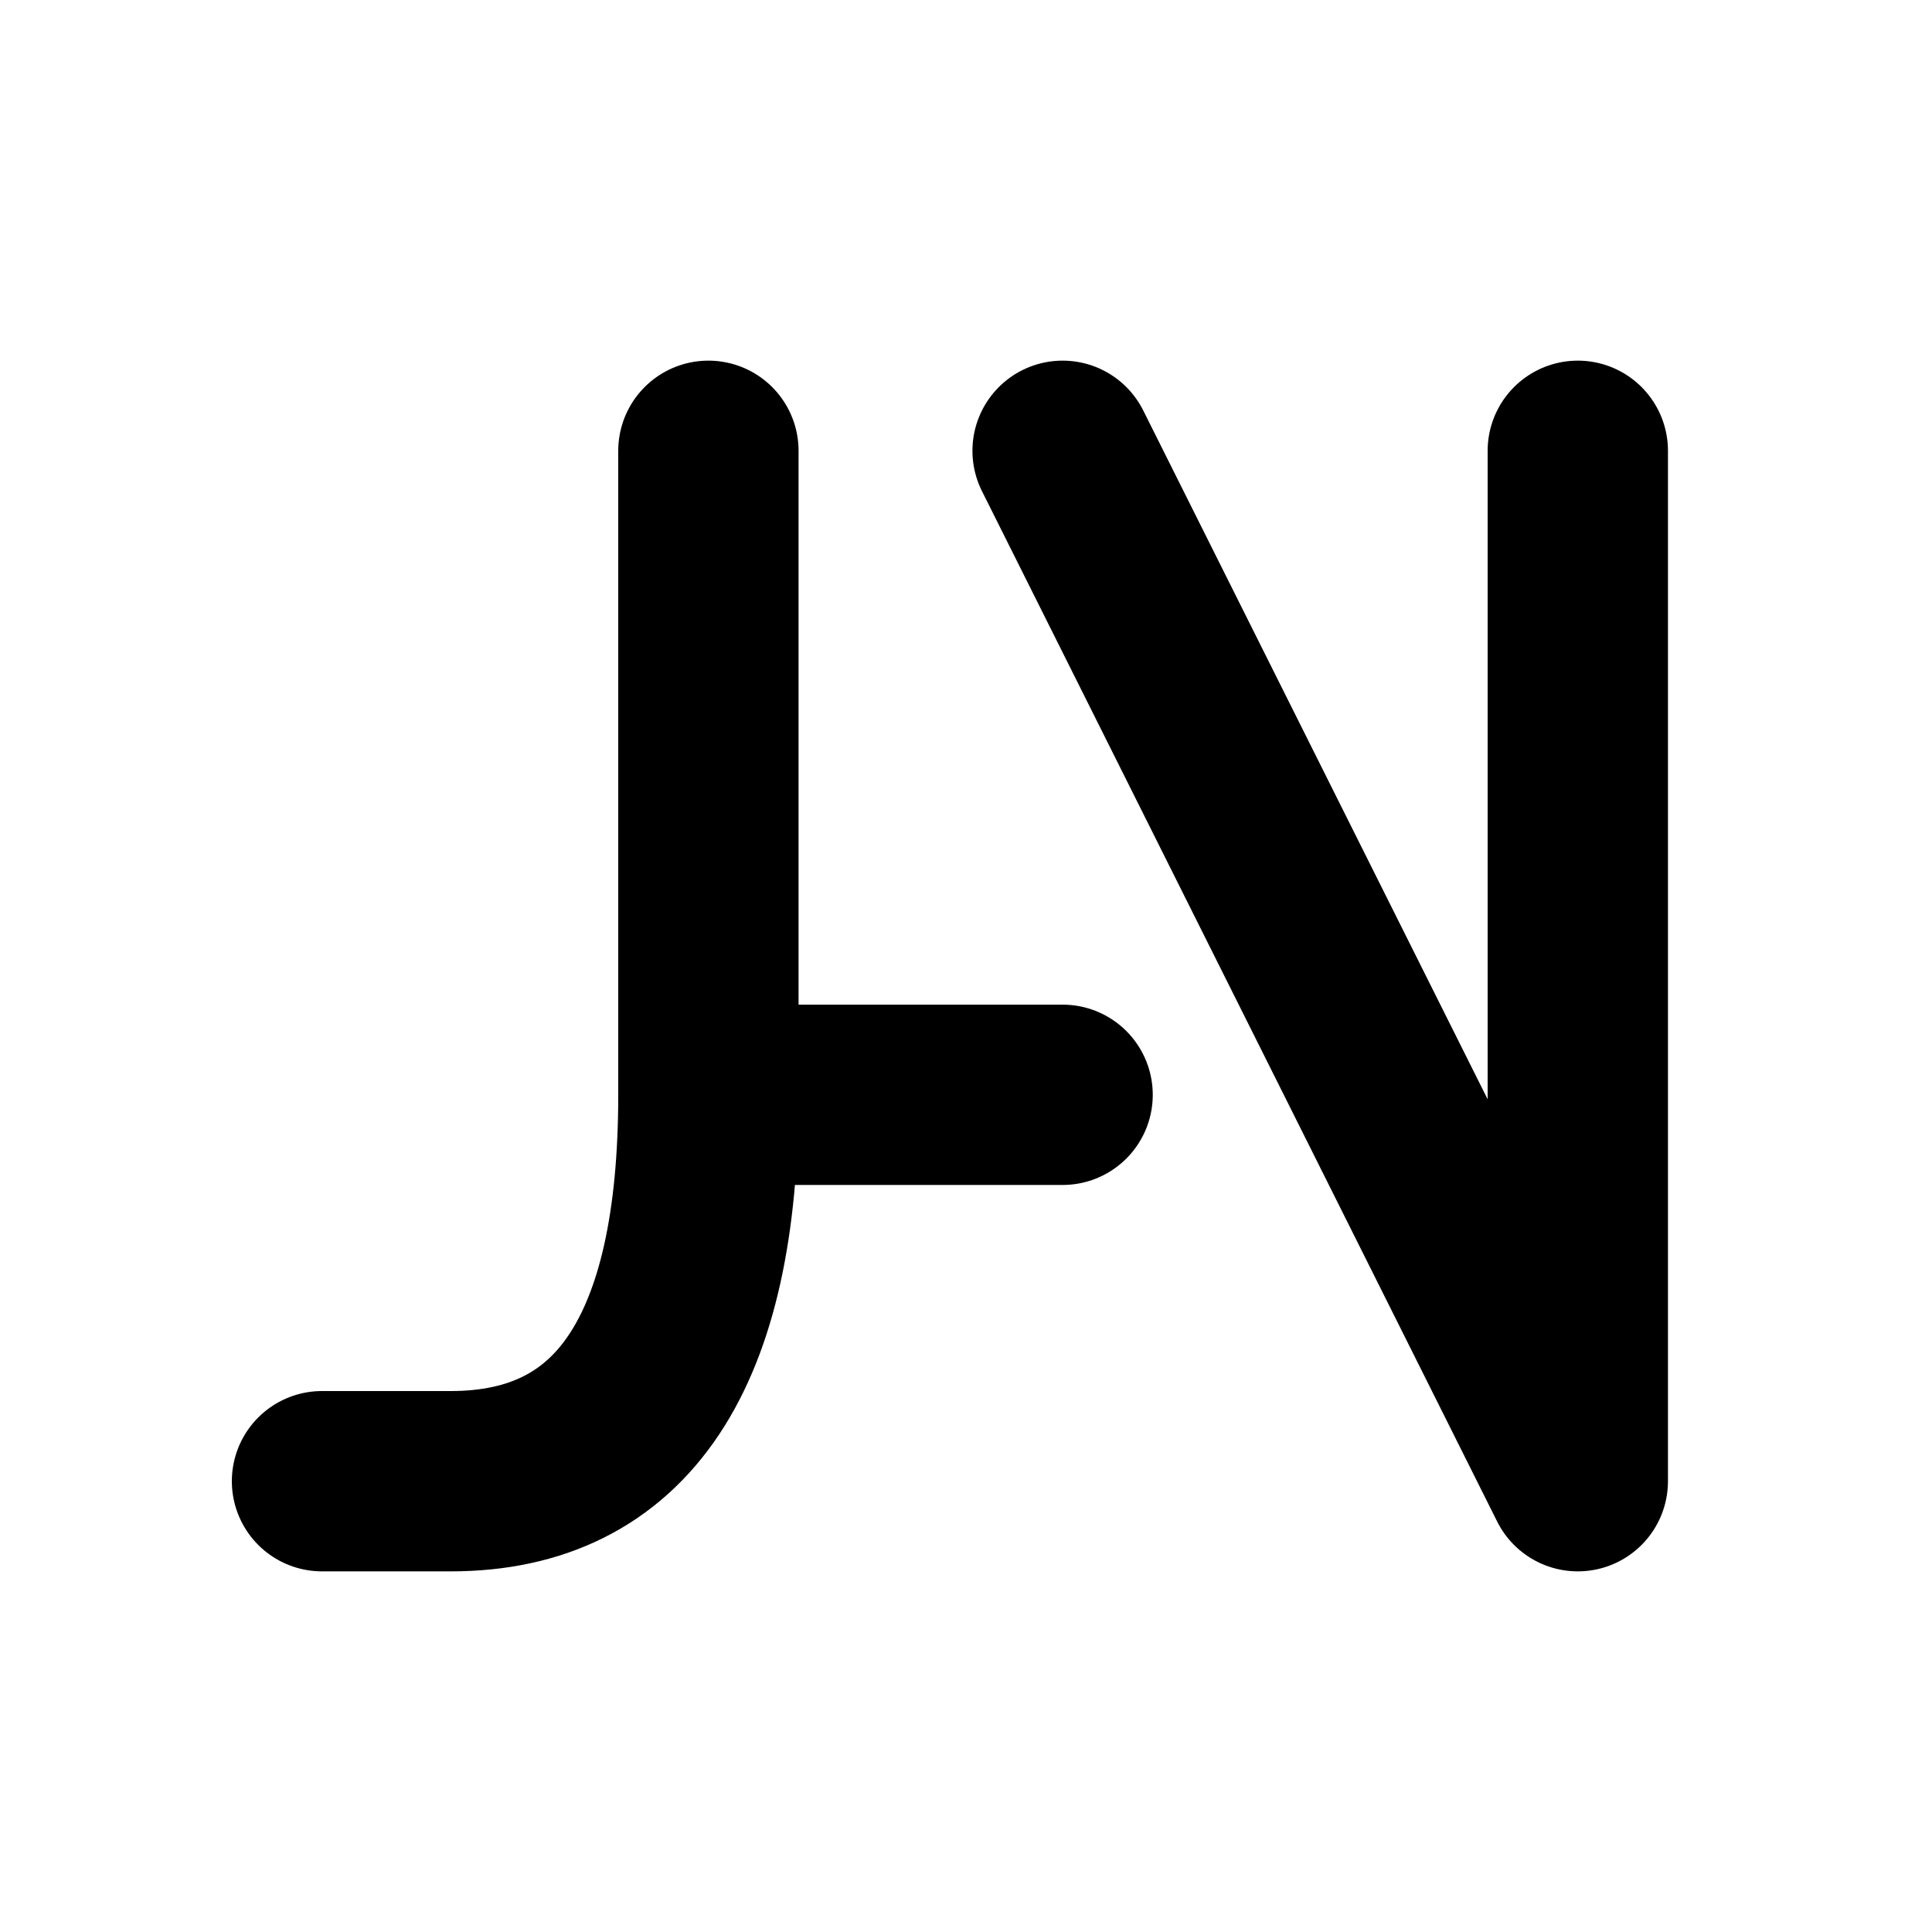
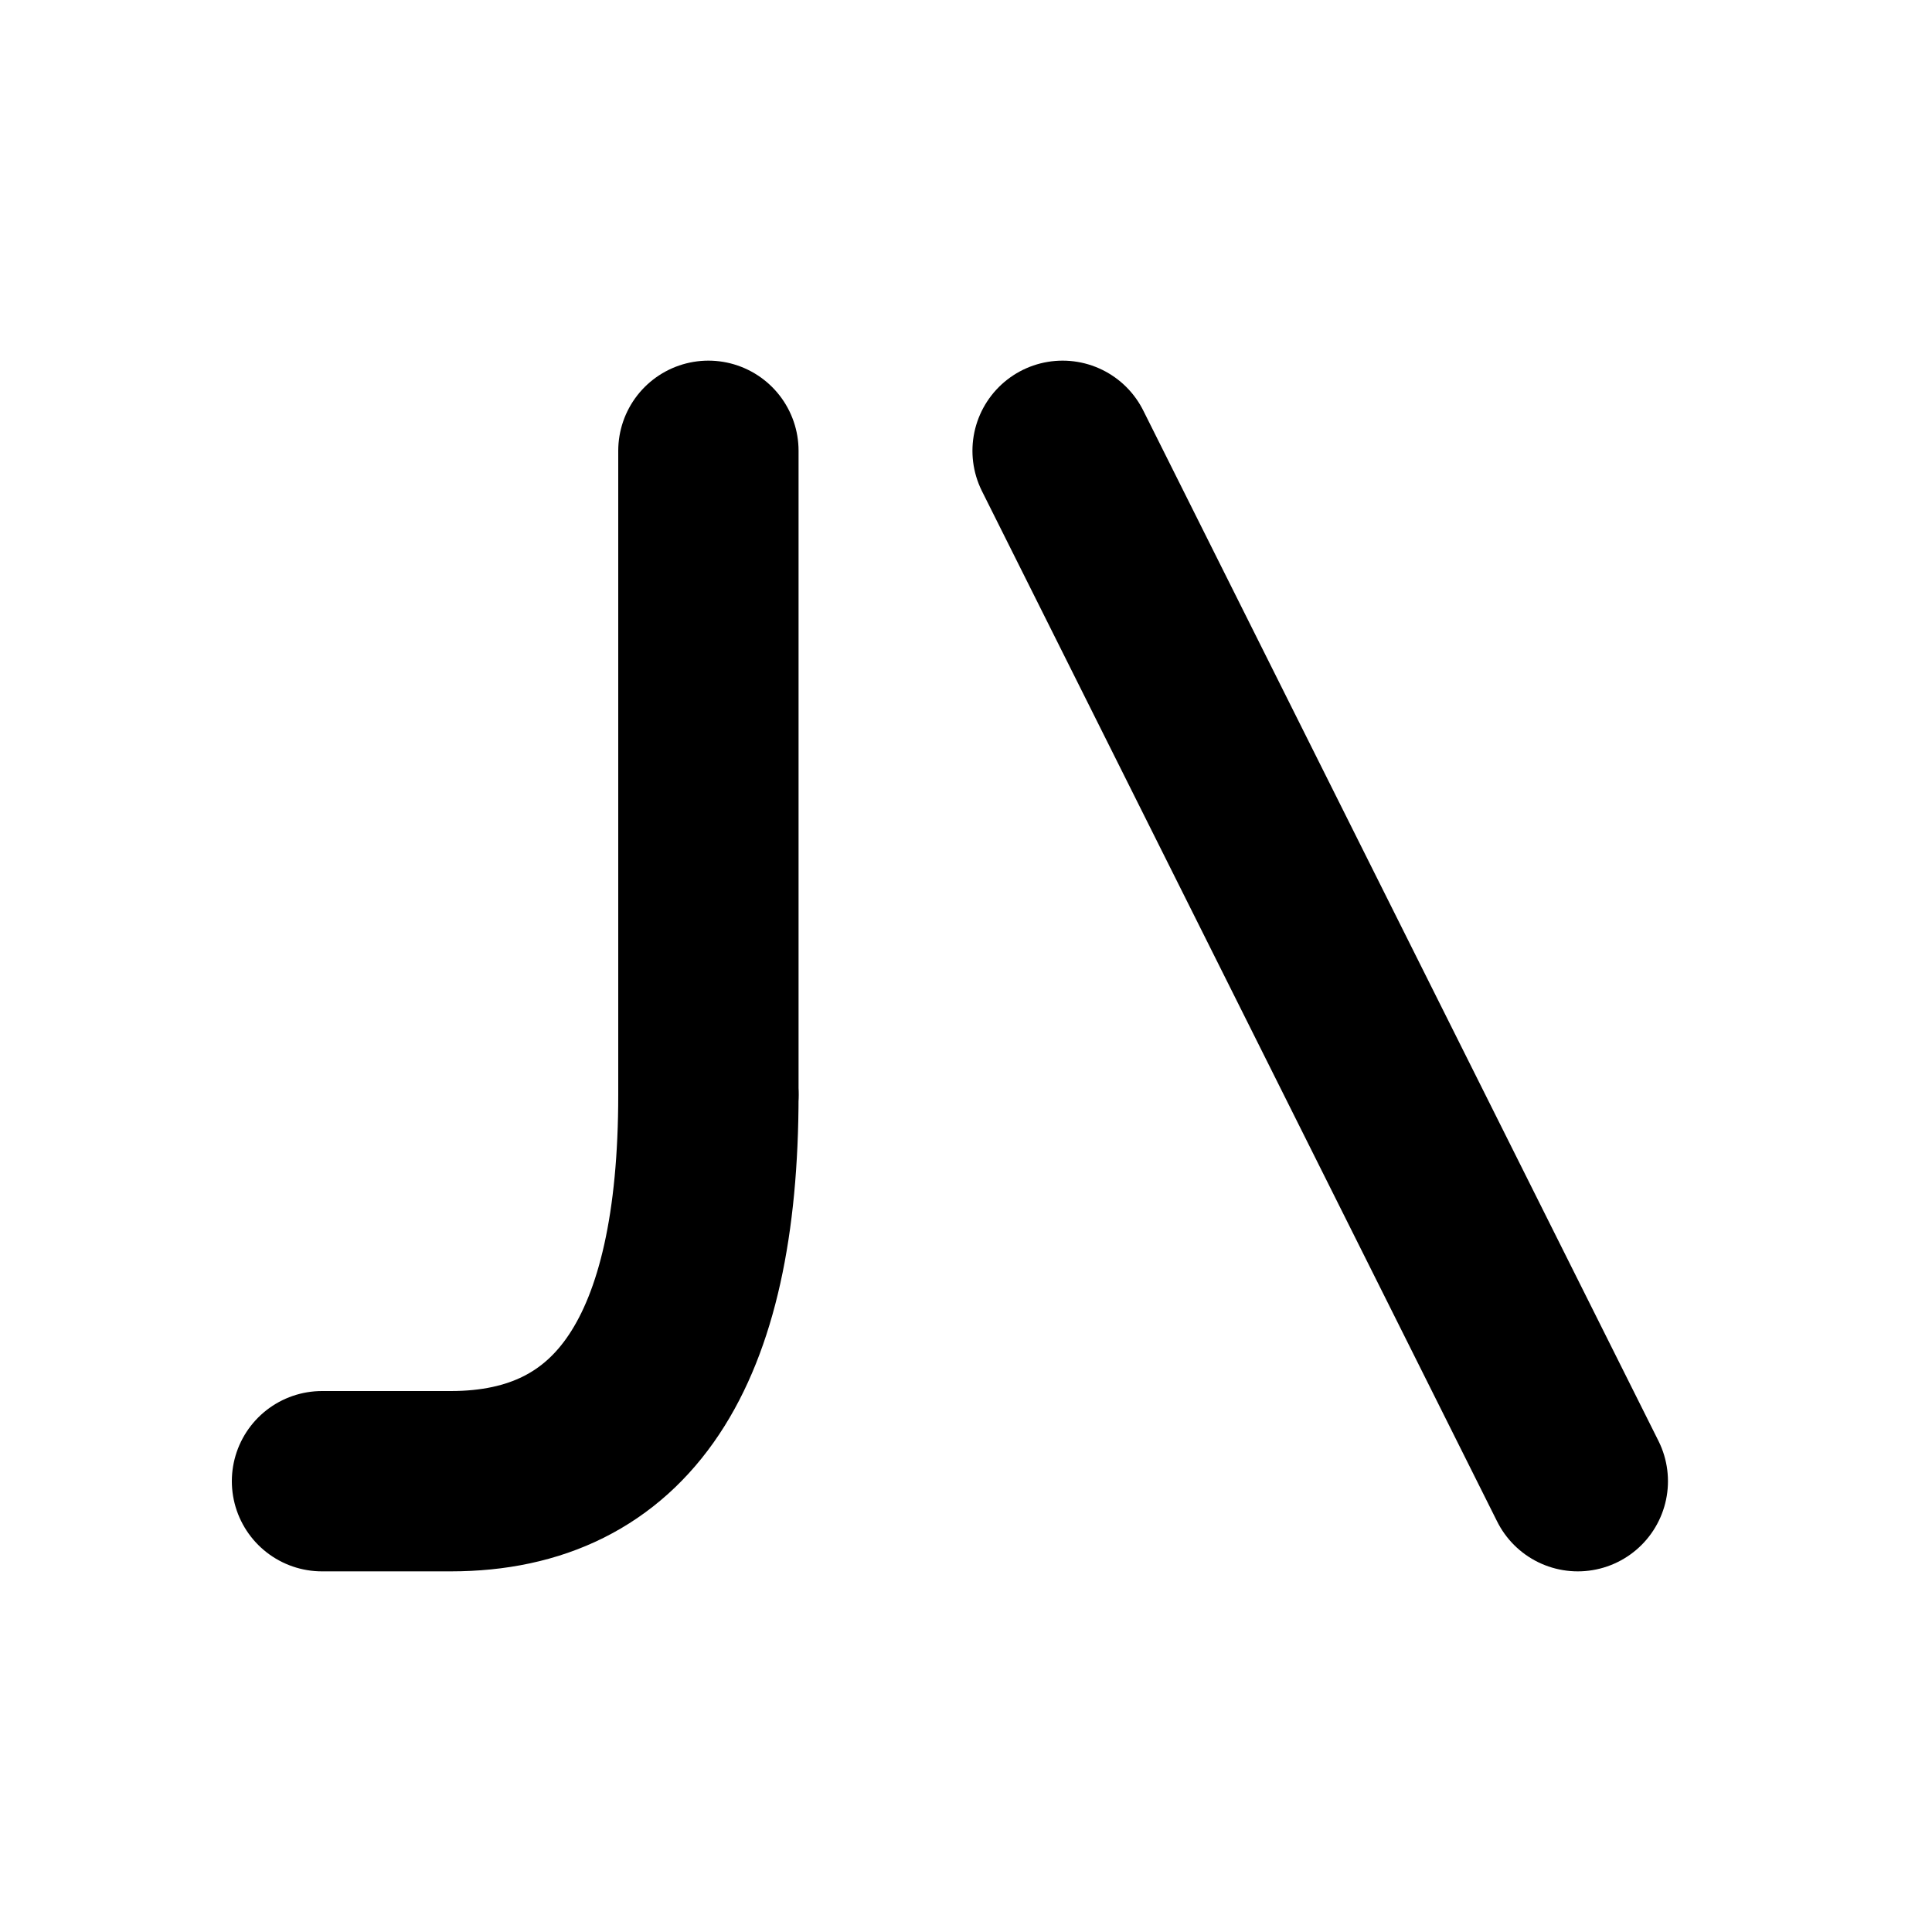
<svg xmlns="http://www.w3.org/2000/svg" width="300" height="300" viewBox="0 0 300 300">
  <path d="M110 70 L110 170" fill="none" stroke="#000" stroke-width="28" stroke-linecap="round" stroke-linejoin="round" />
  <path d="M110 170 Q110 230 70 230 L50 230" fill="none" stroke="#000" stroke-width="28" stroke-linecap="round" stroke-linejoin="round" />
-   <path d="M110 170 L165 170" fill="none" stroke="#000" stroke-width="28" stroke-linecap="round" stroke-linejoin="round" />
-   <path d="M165 70 L245 230 L245 70" fill="none" stroke="#000" stroke-width="28" stroke-linecap="round" stroke-linejoin="round" />
+   <path d="M165 70 L245 230 " fill="none" stroke="#000" stroke-width="28" stroke-linecap="round" stroke-linejoin="round" />
</svg>